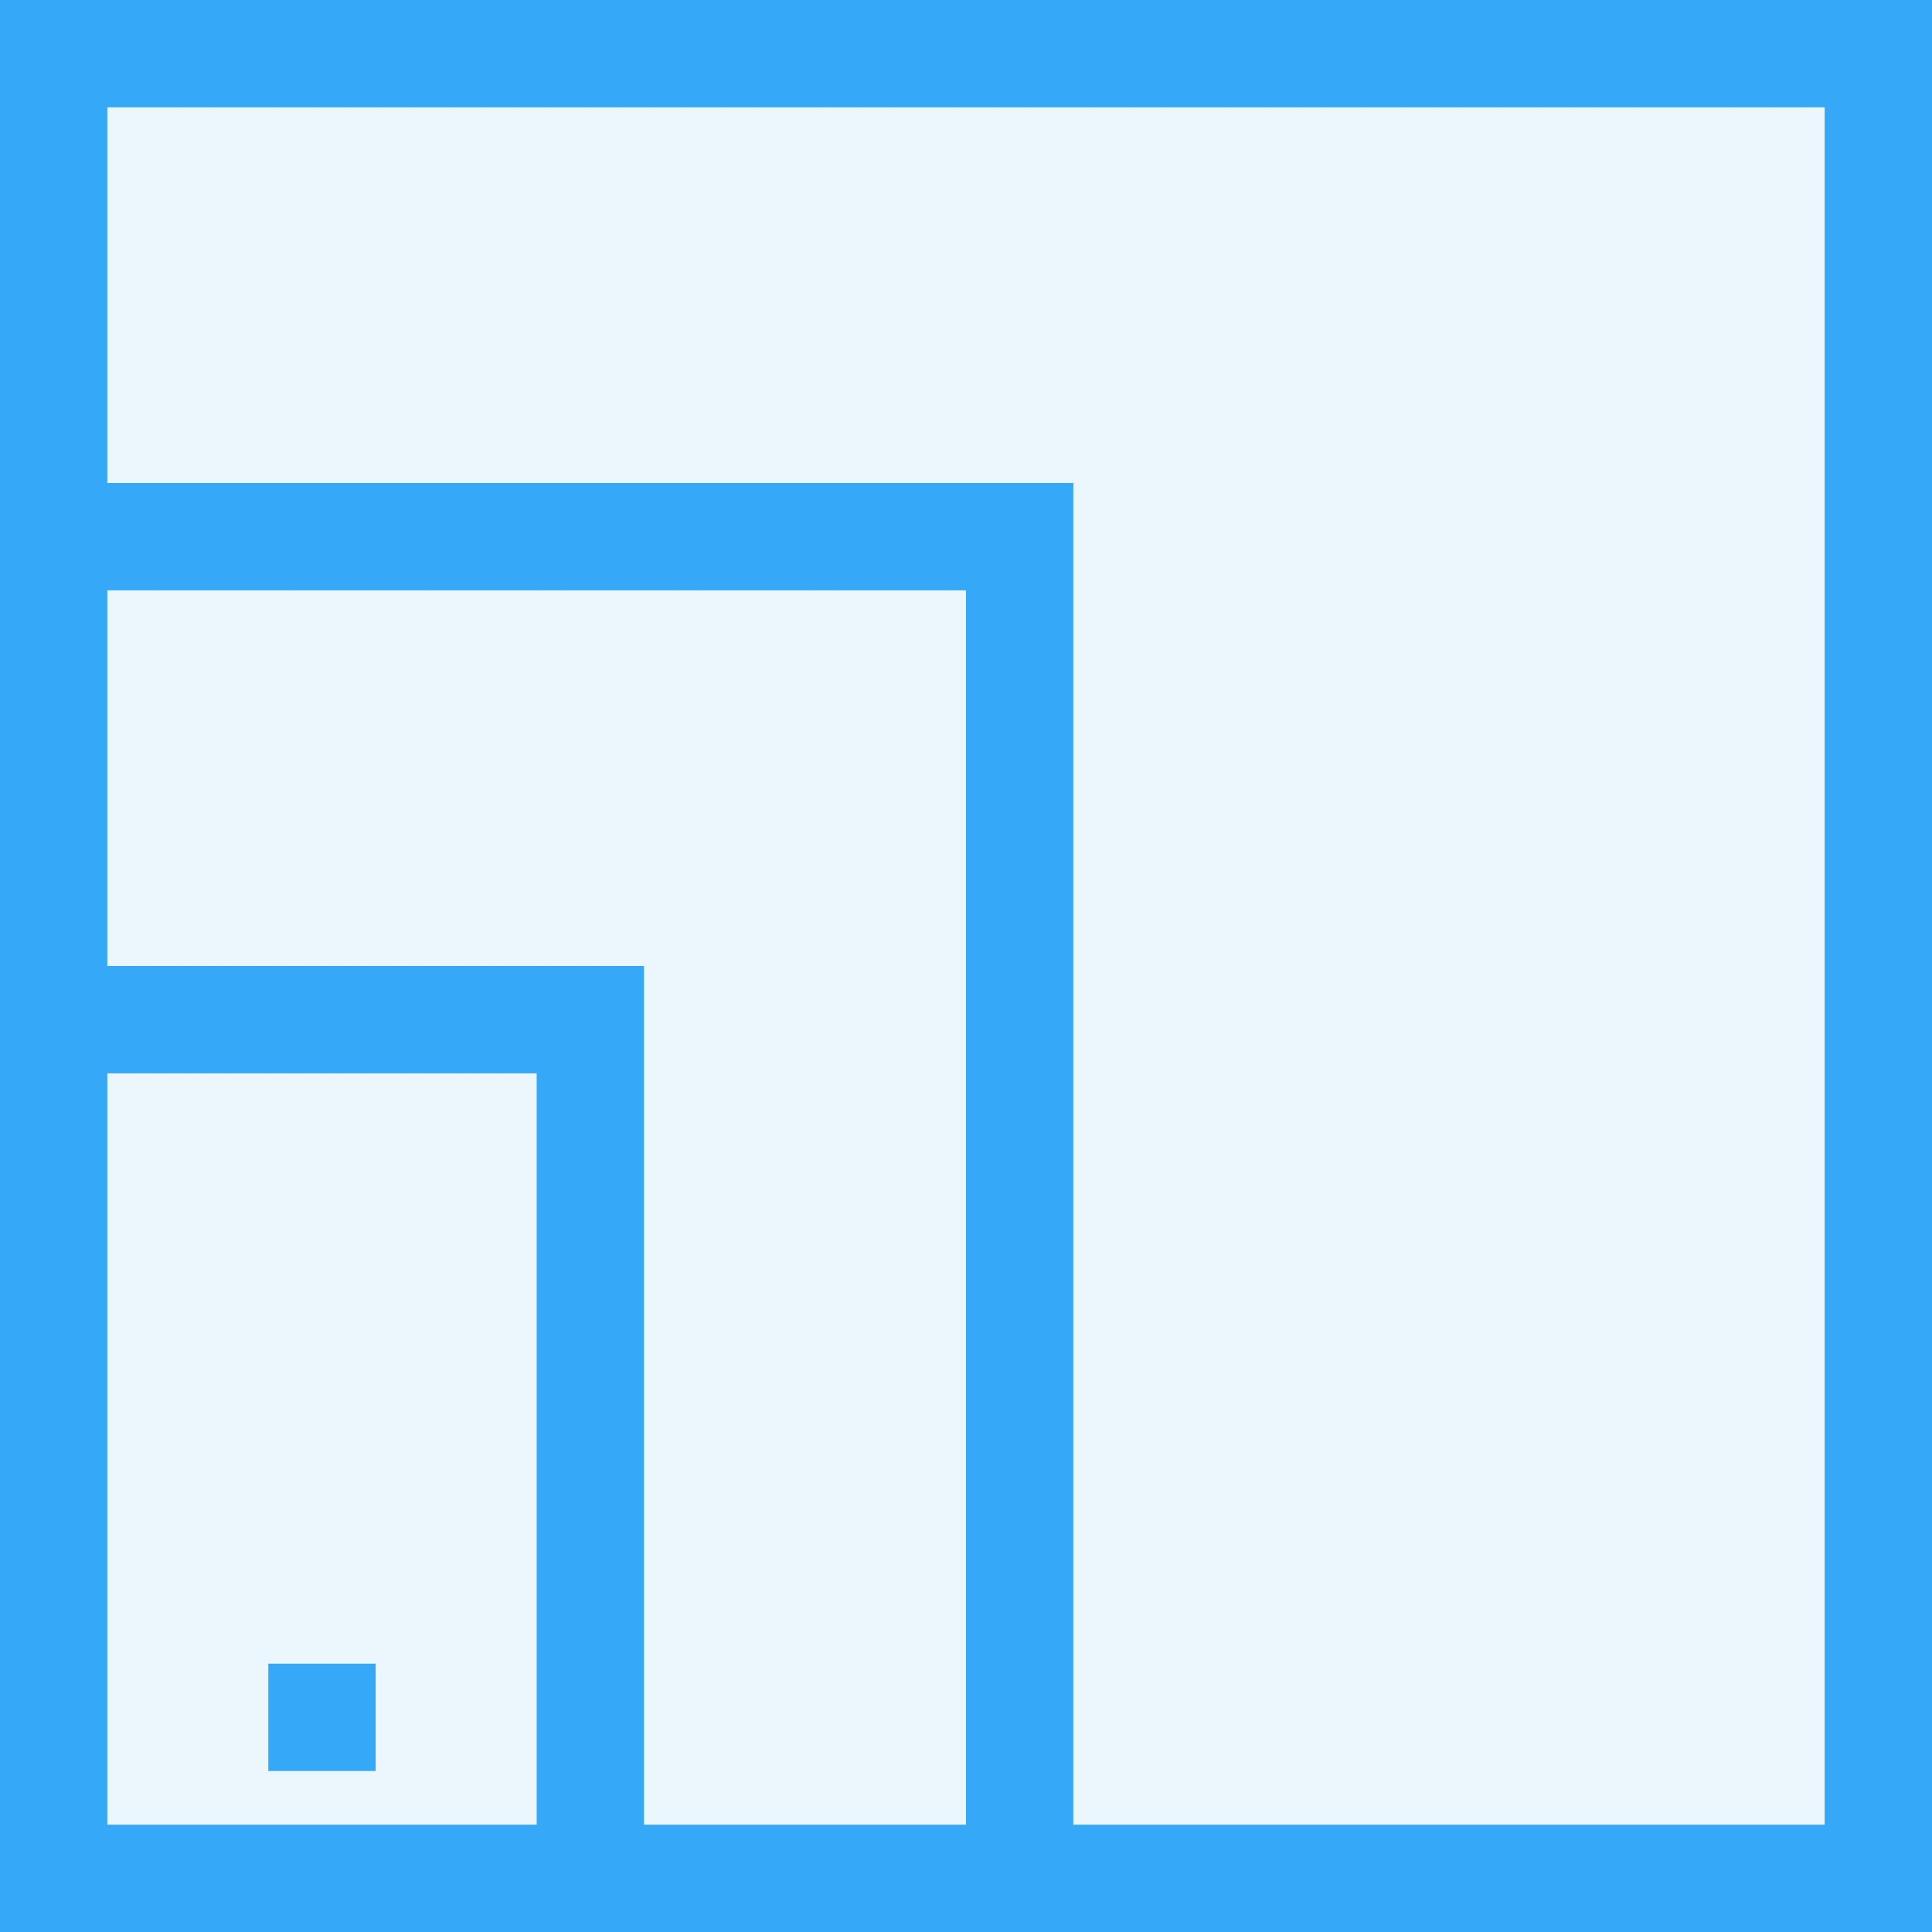
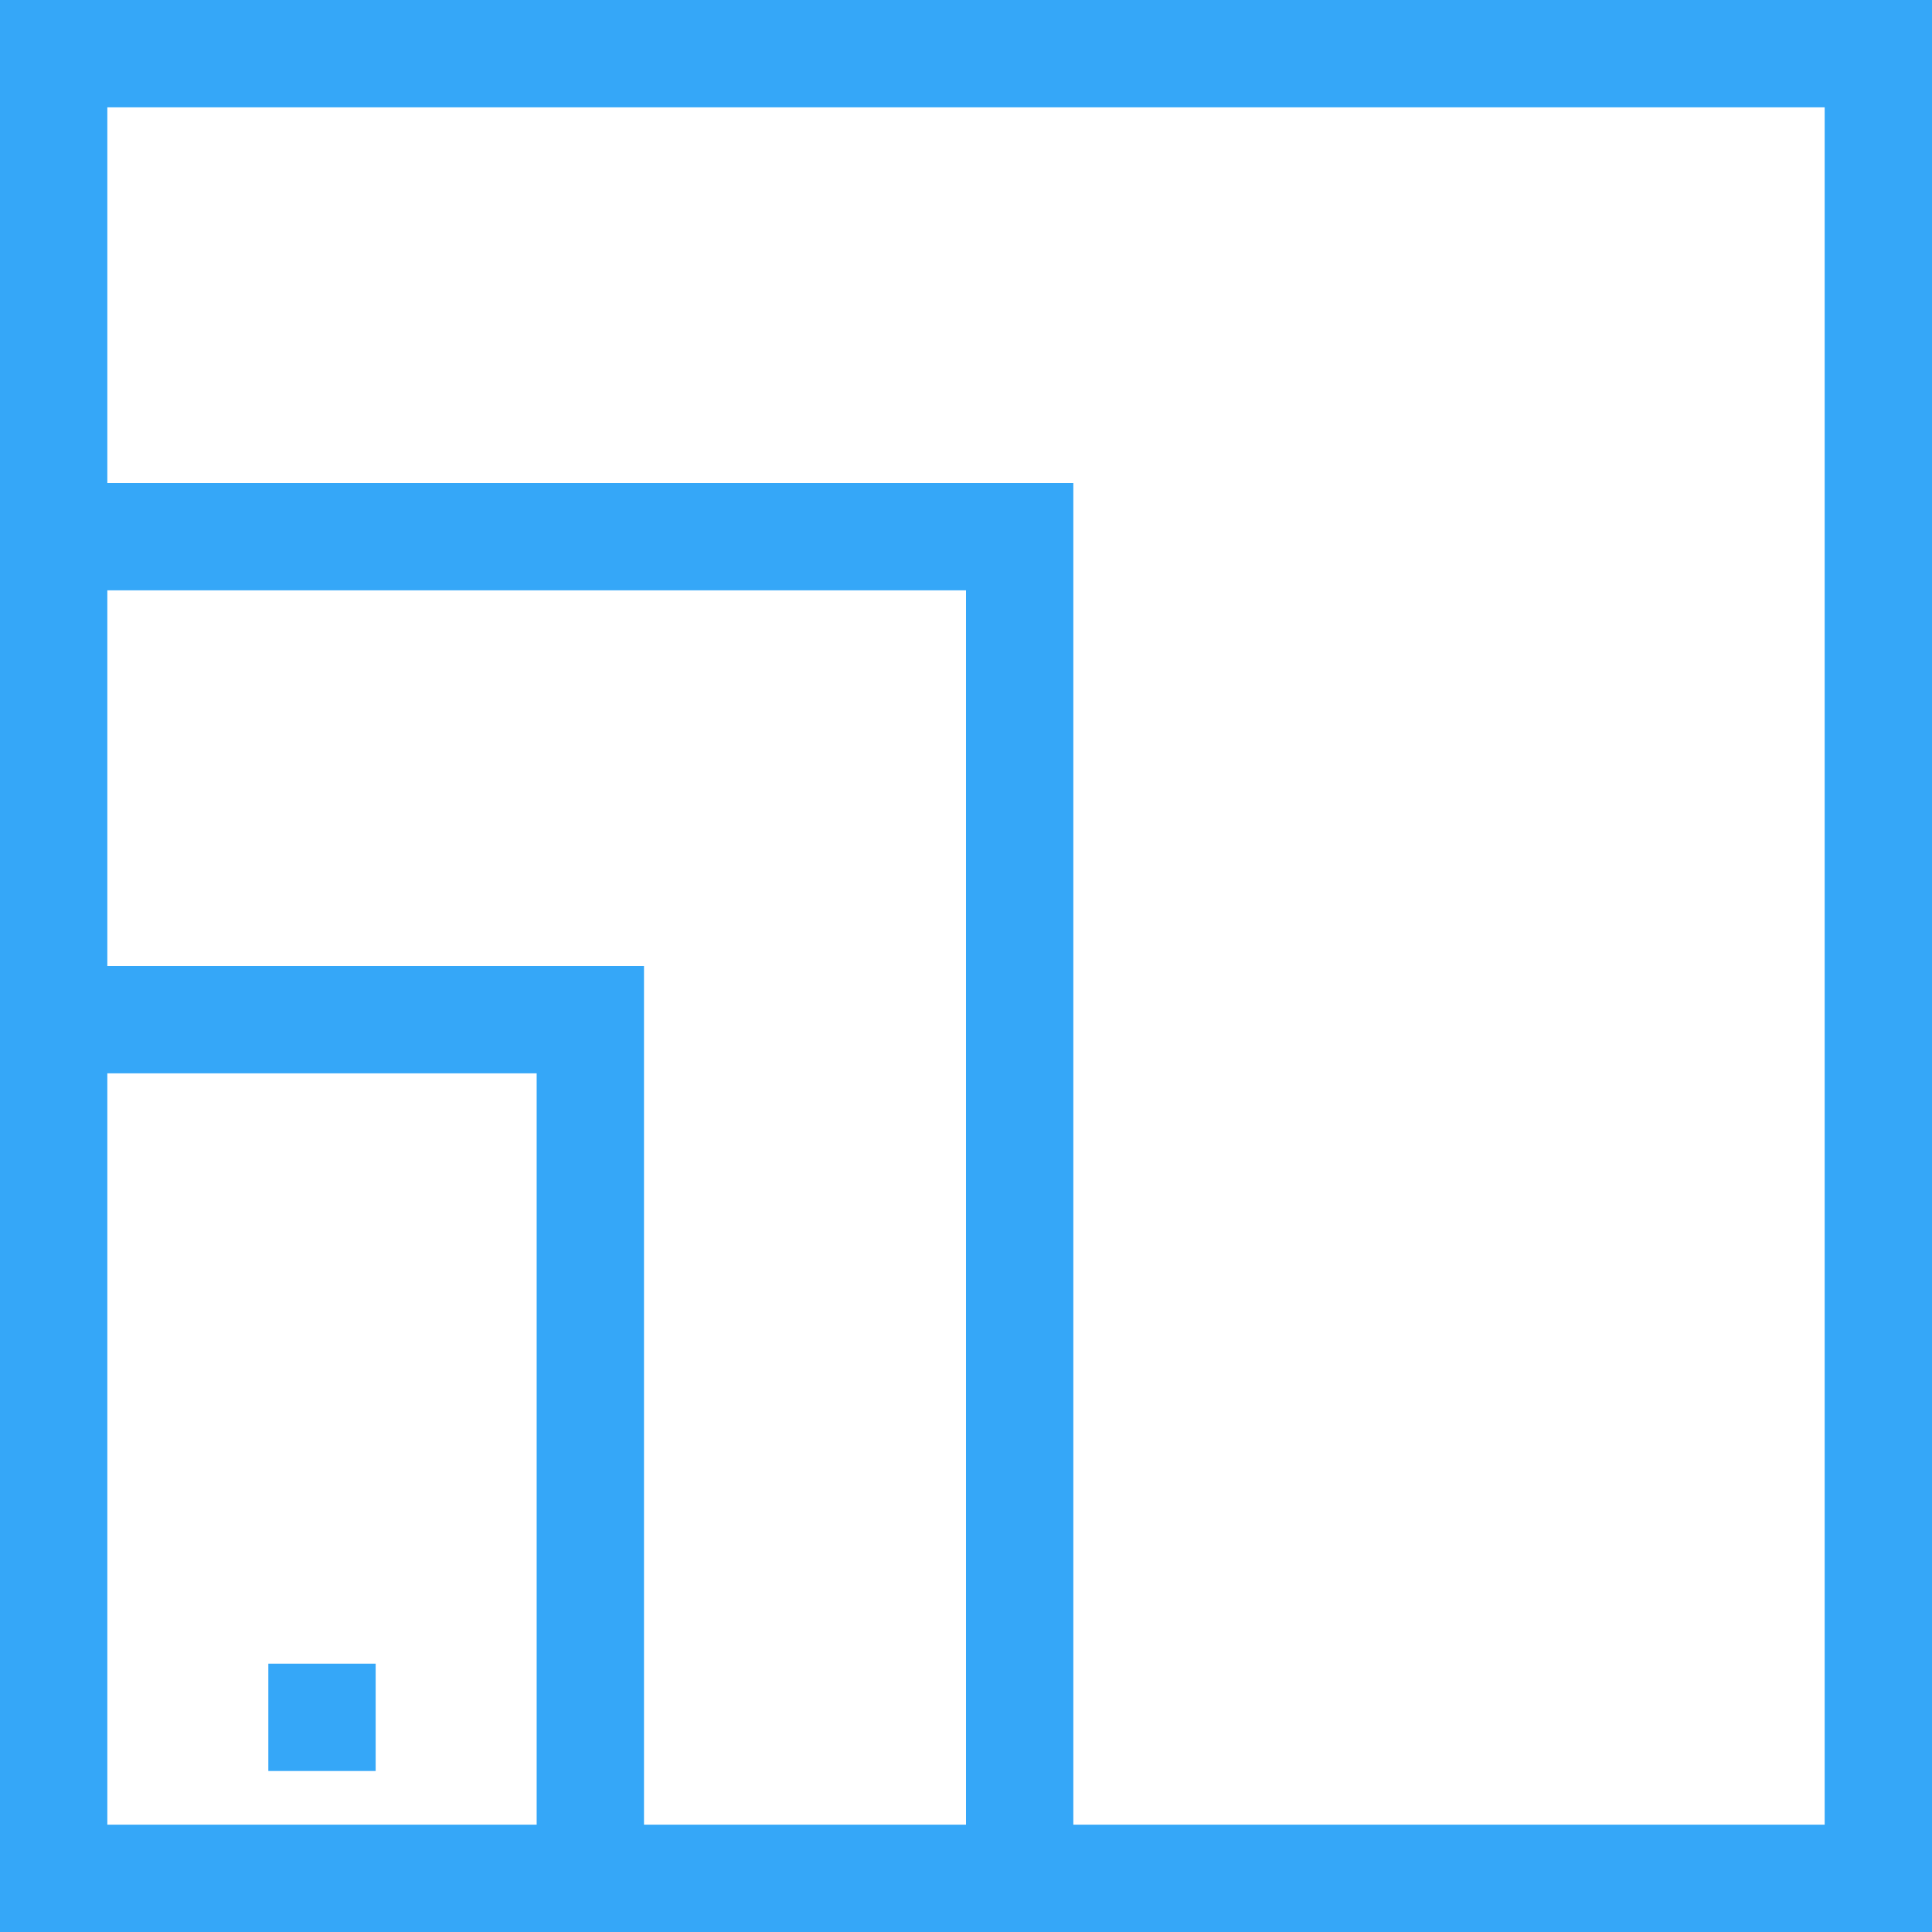
<svg xmlns="http://www.w3.org/2000/svg" width="36px" height="36px" viewBox="0 0 36 36" version="1.1">
  <title>icon-4</title>
  <desc>Created with Sketch.</desc>
  <g id="Page-1" stroke="none" stroke-width="1" fill="none" fill-rule="evenodd">
    <g id="icon-4">
-       <path d="M5,33 L7,33 L7,31 L5,31 L5,33 Z M0,0 L0,36 L36,36 L36,0 L0,0 Z M2,34 L2,20 L10,20 L10,34 L2,34 Z M12,34 L12,18 L2,18 L2,11 L18,11 L18,34 L12,34 Z M34,34 L20,34 L20,9 L2,9 L2,2 L34,2 L34,34 Z" id="icon" fill="#35A7F8" />
-       <rect id="Rectangle" fill-opacity="0.1" fill="#36AAEA" x="0" y="0" width="36" height="36" />
+       <path d="M5,33 L7,33 L7,31 L5,31 L5,33 Z M0,0 L0,36 L36,36 L36,0 L0,0 Z M2,34 L2,20 L10,20 L10,34 Z M12,34 L12,18 L2,18 L2,11 L18,11 L18,34 L12,34 Z M34,34 L20,34 L20,9 L2,9 L2,2 L34,2 L34,34 Z" id="icon" fill="#35A7F8" />
    </g>
  </g>
</svg>